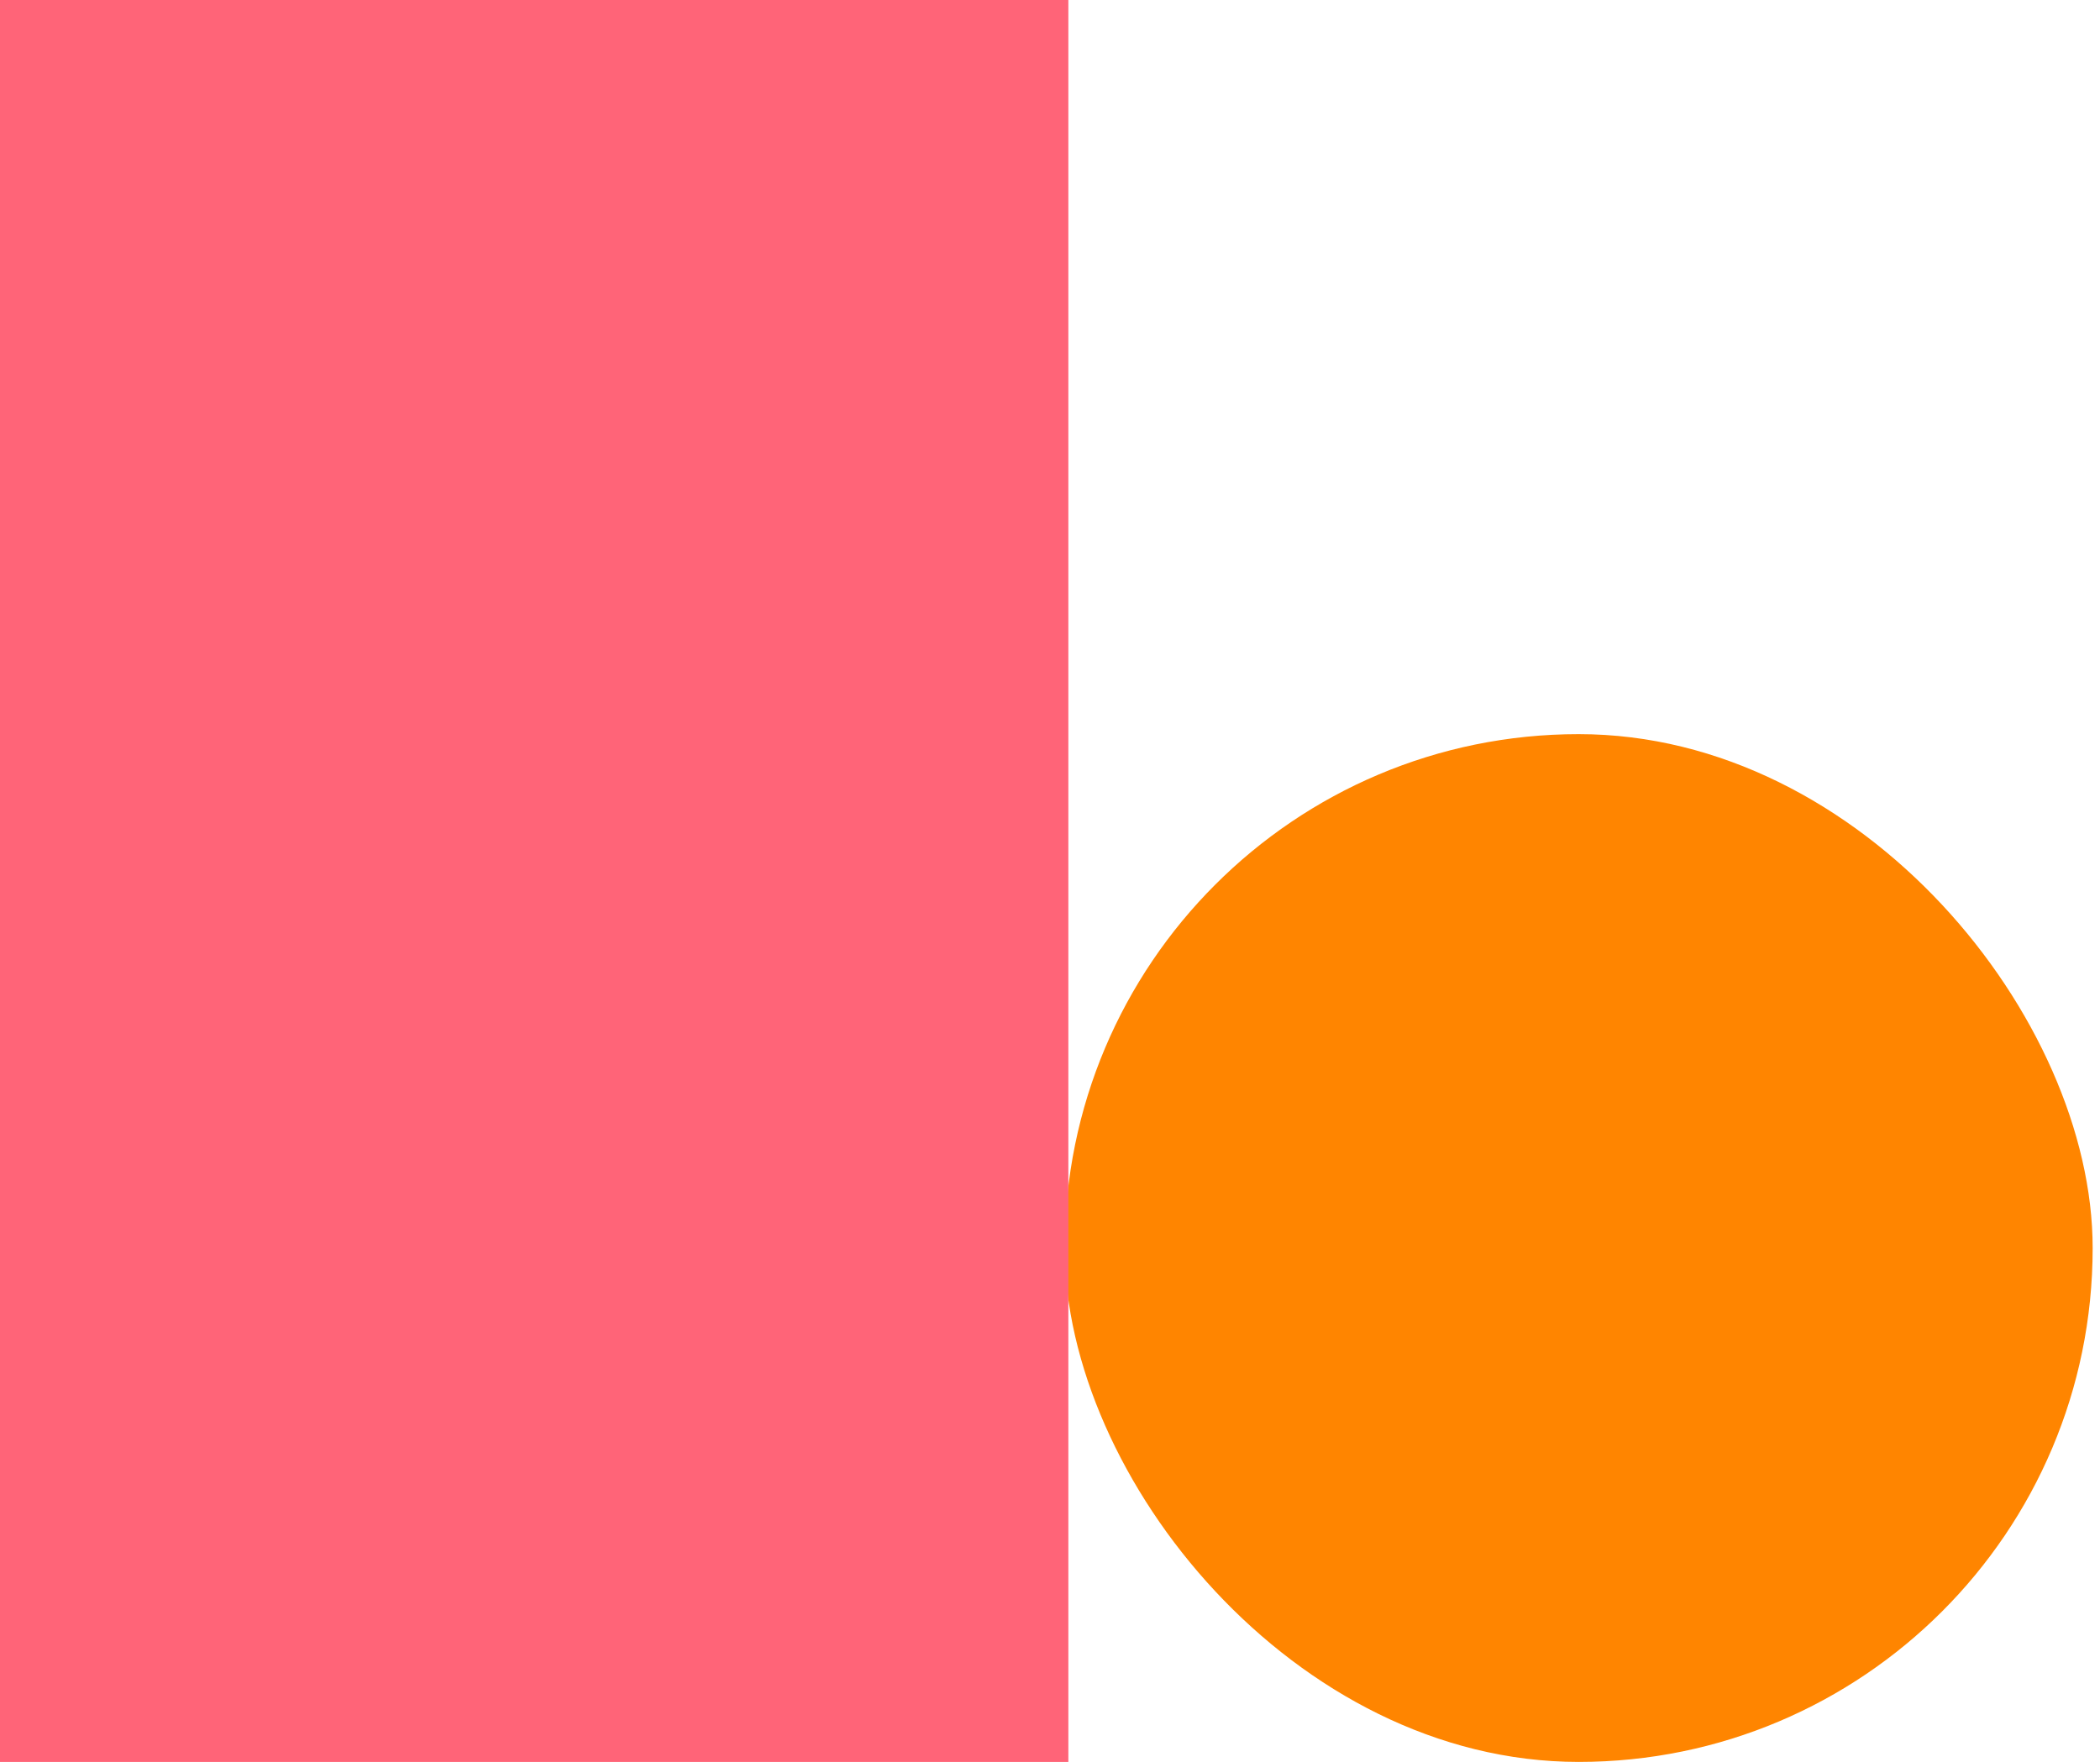
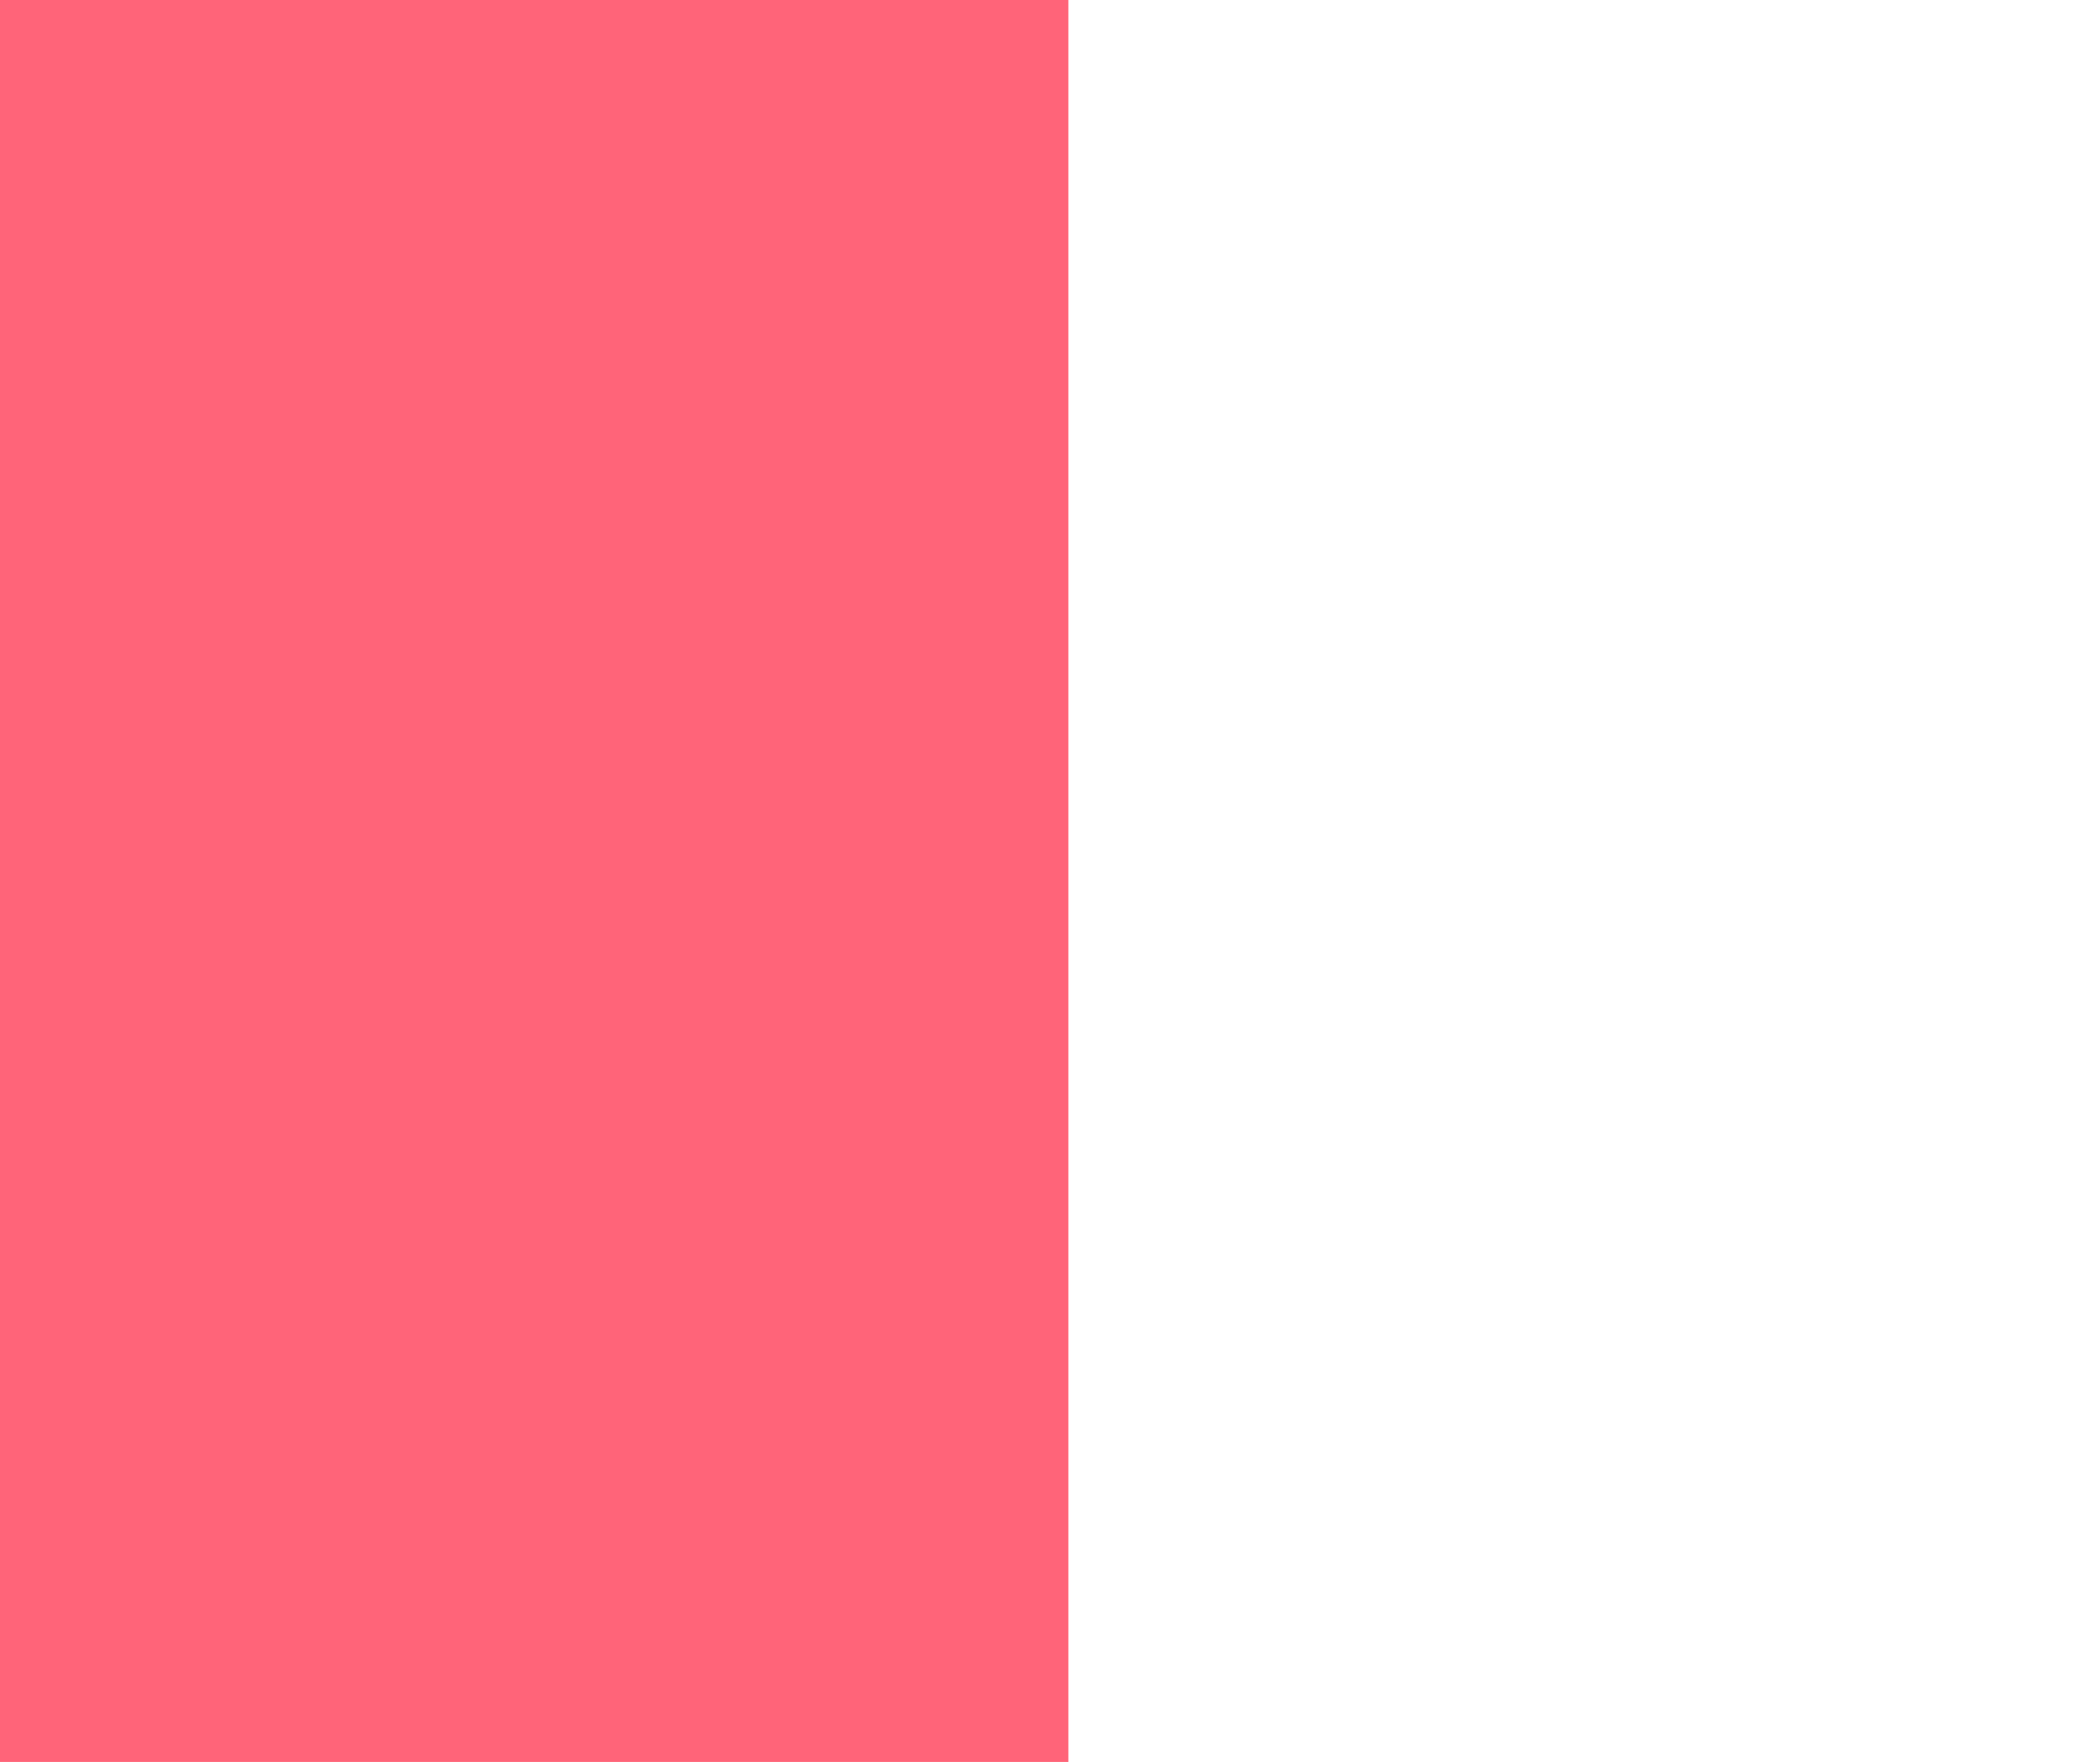
<svg xmlns="http://www.w3.org/2000/svg" width="143" height="120" viewBox="0 0 143 120" fill="none">
-   <rect x="142.5" y="120" width="70" height="70" rx="35" transform="rotate(-180 142.5 120)" fill="#FF8500" />
  <rect x="72.75" y="120" width="72.75" height="120" transform="rotate(-180 72.75 120)" fill="#FF6478" />
</svg>